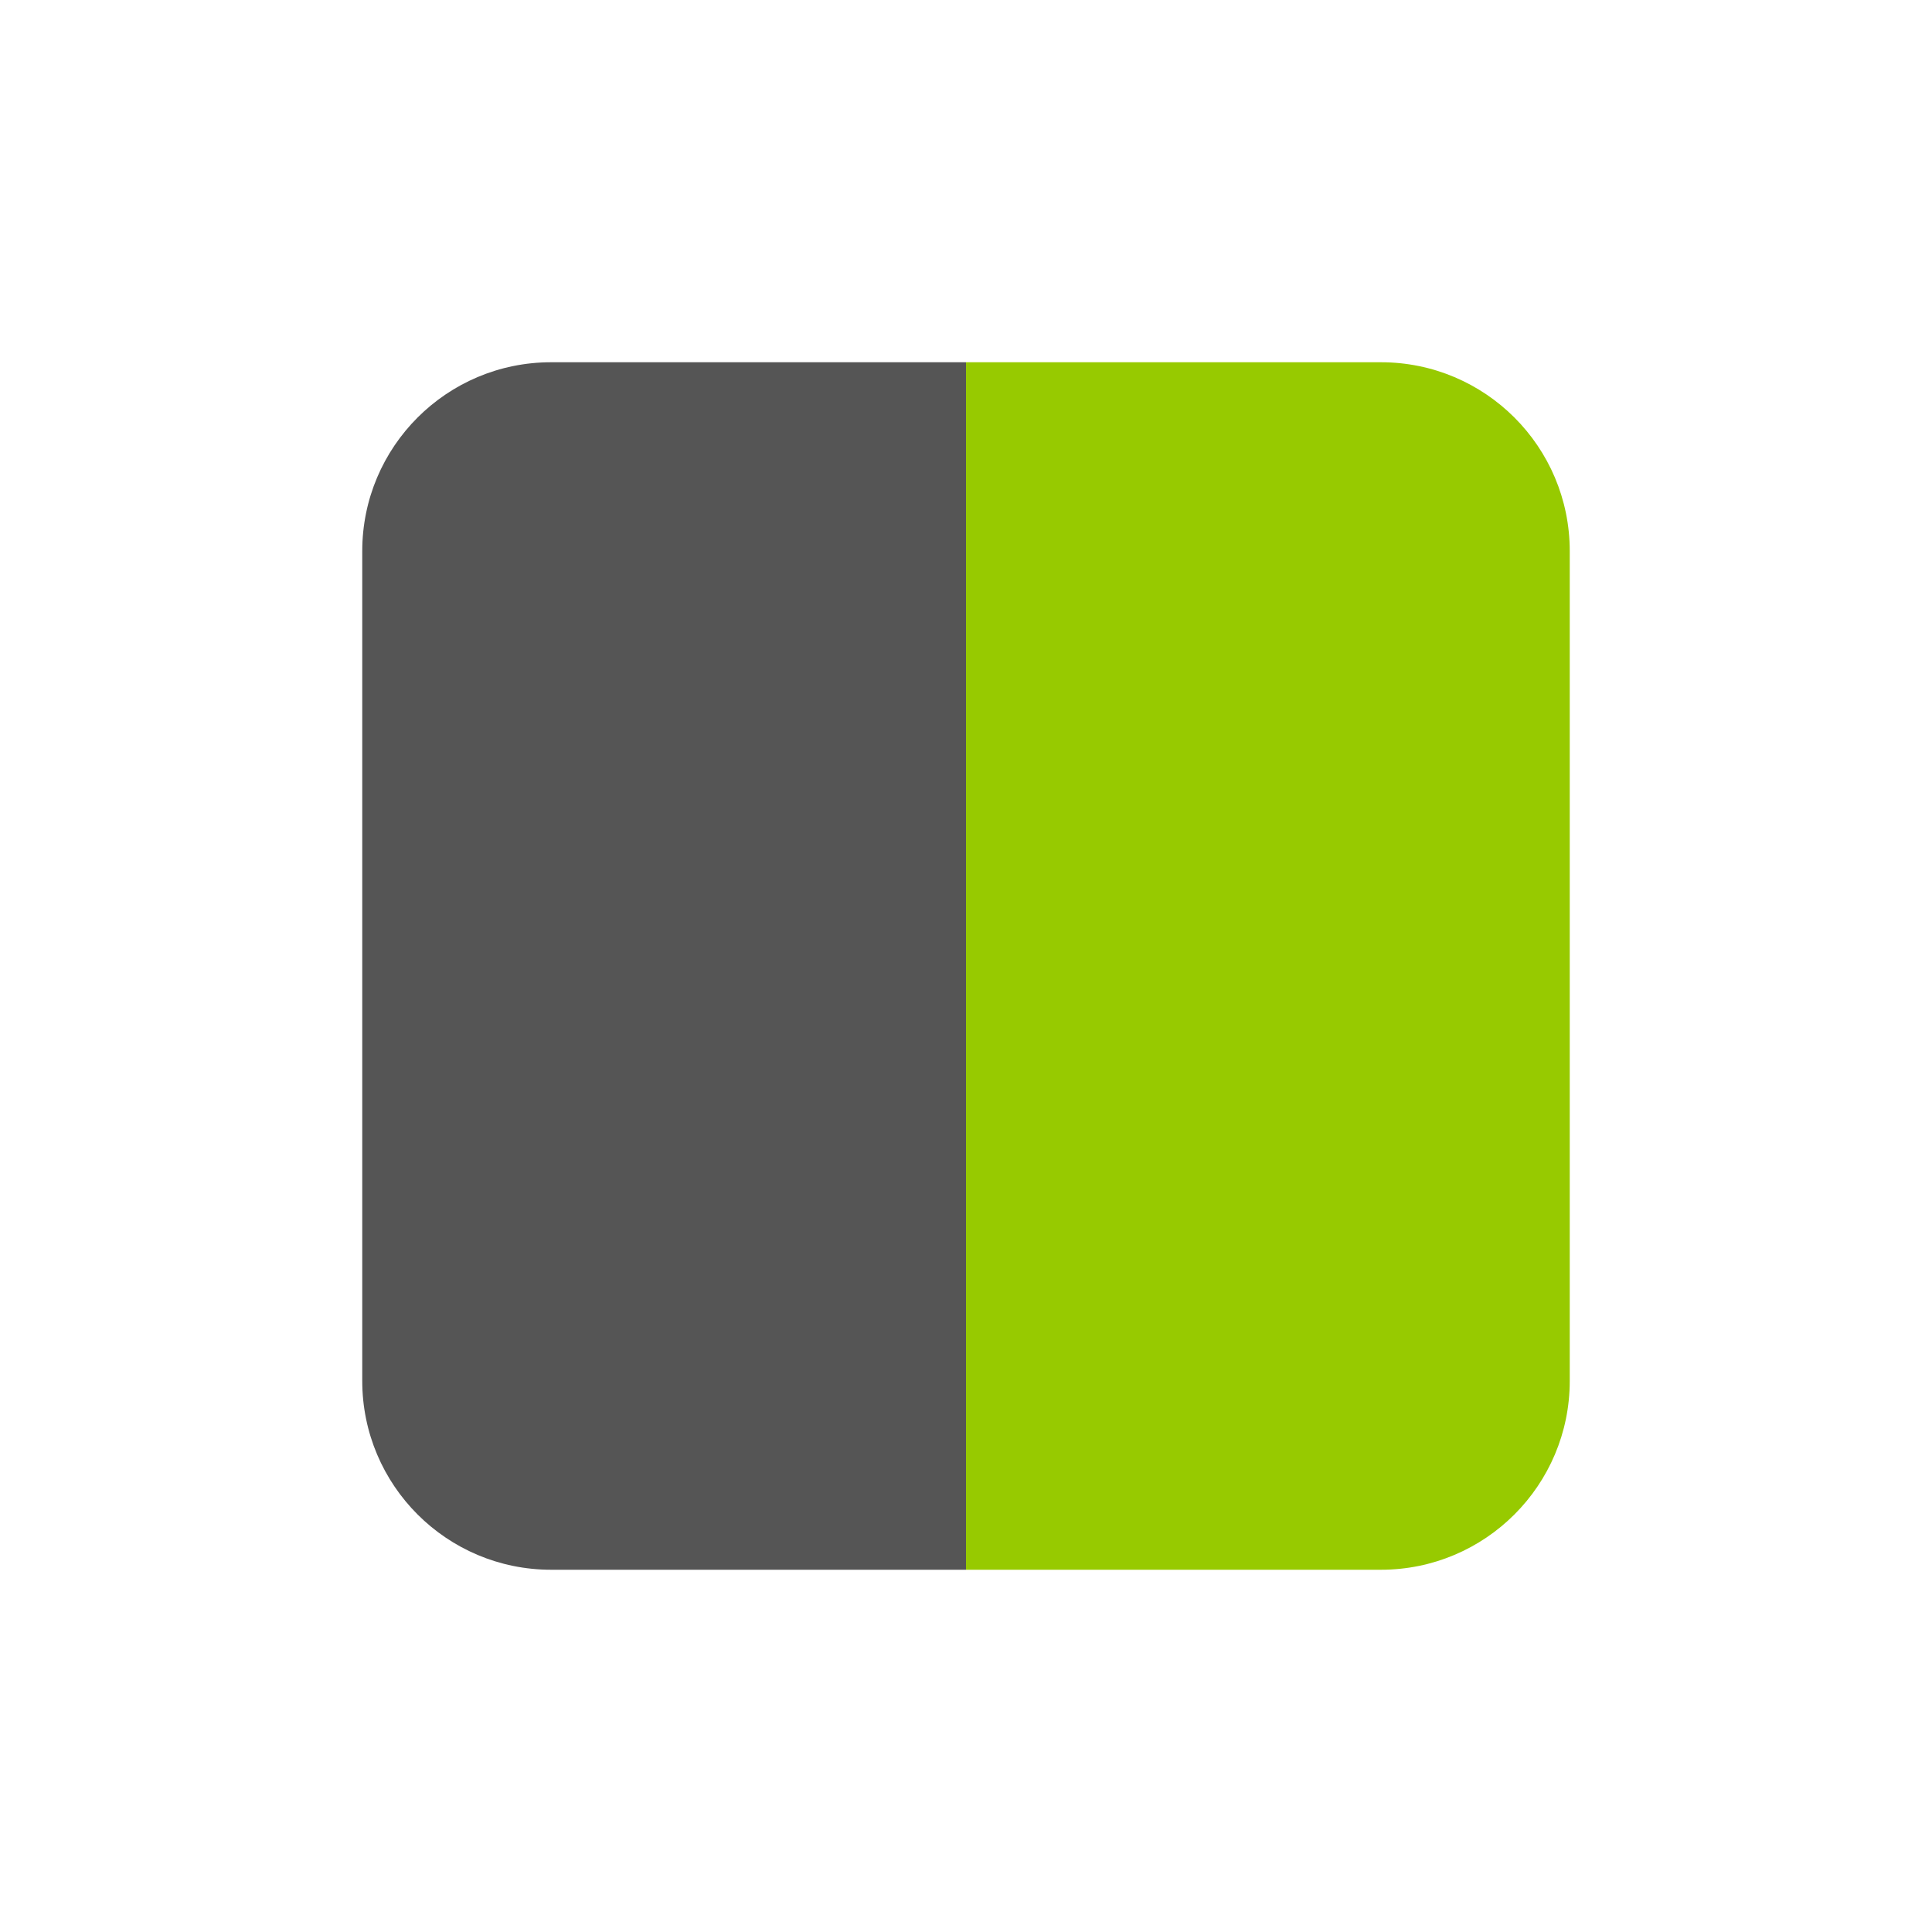
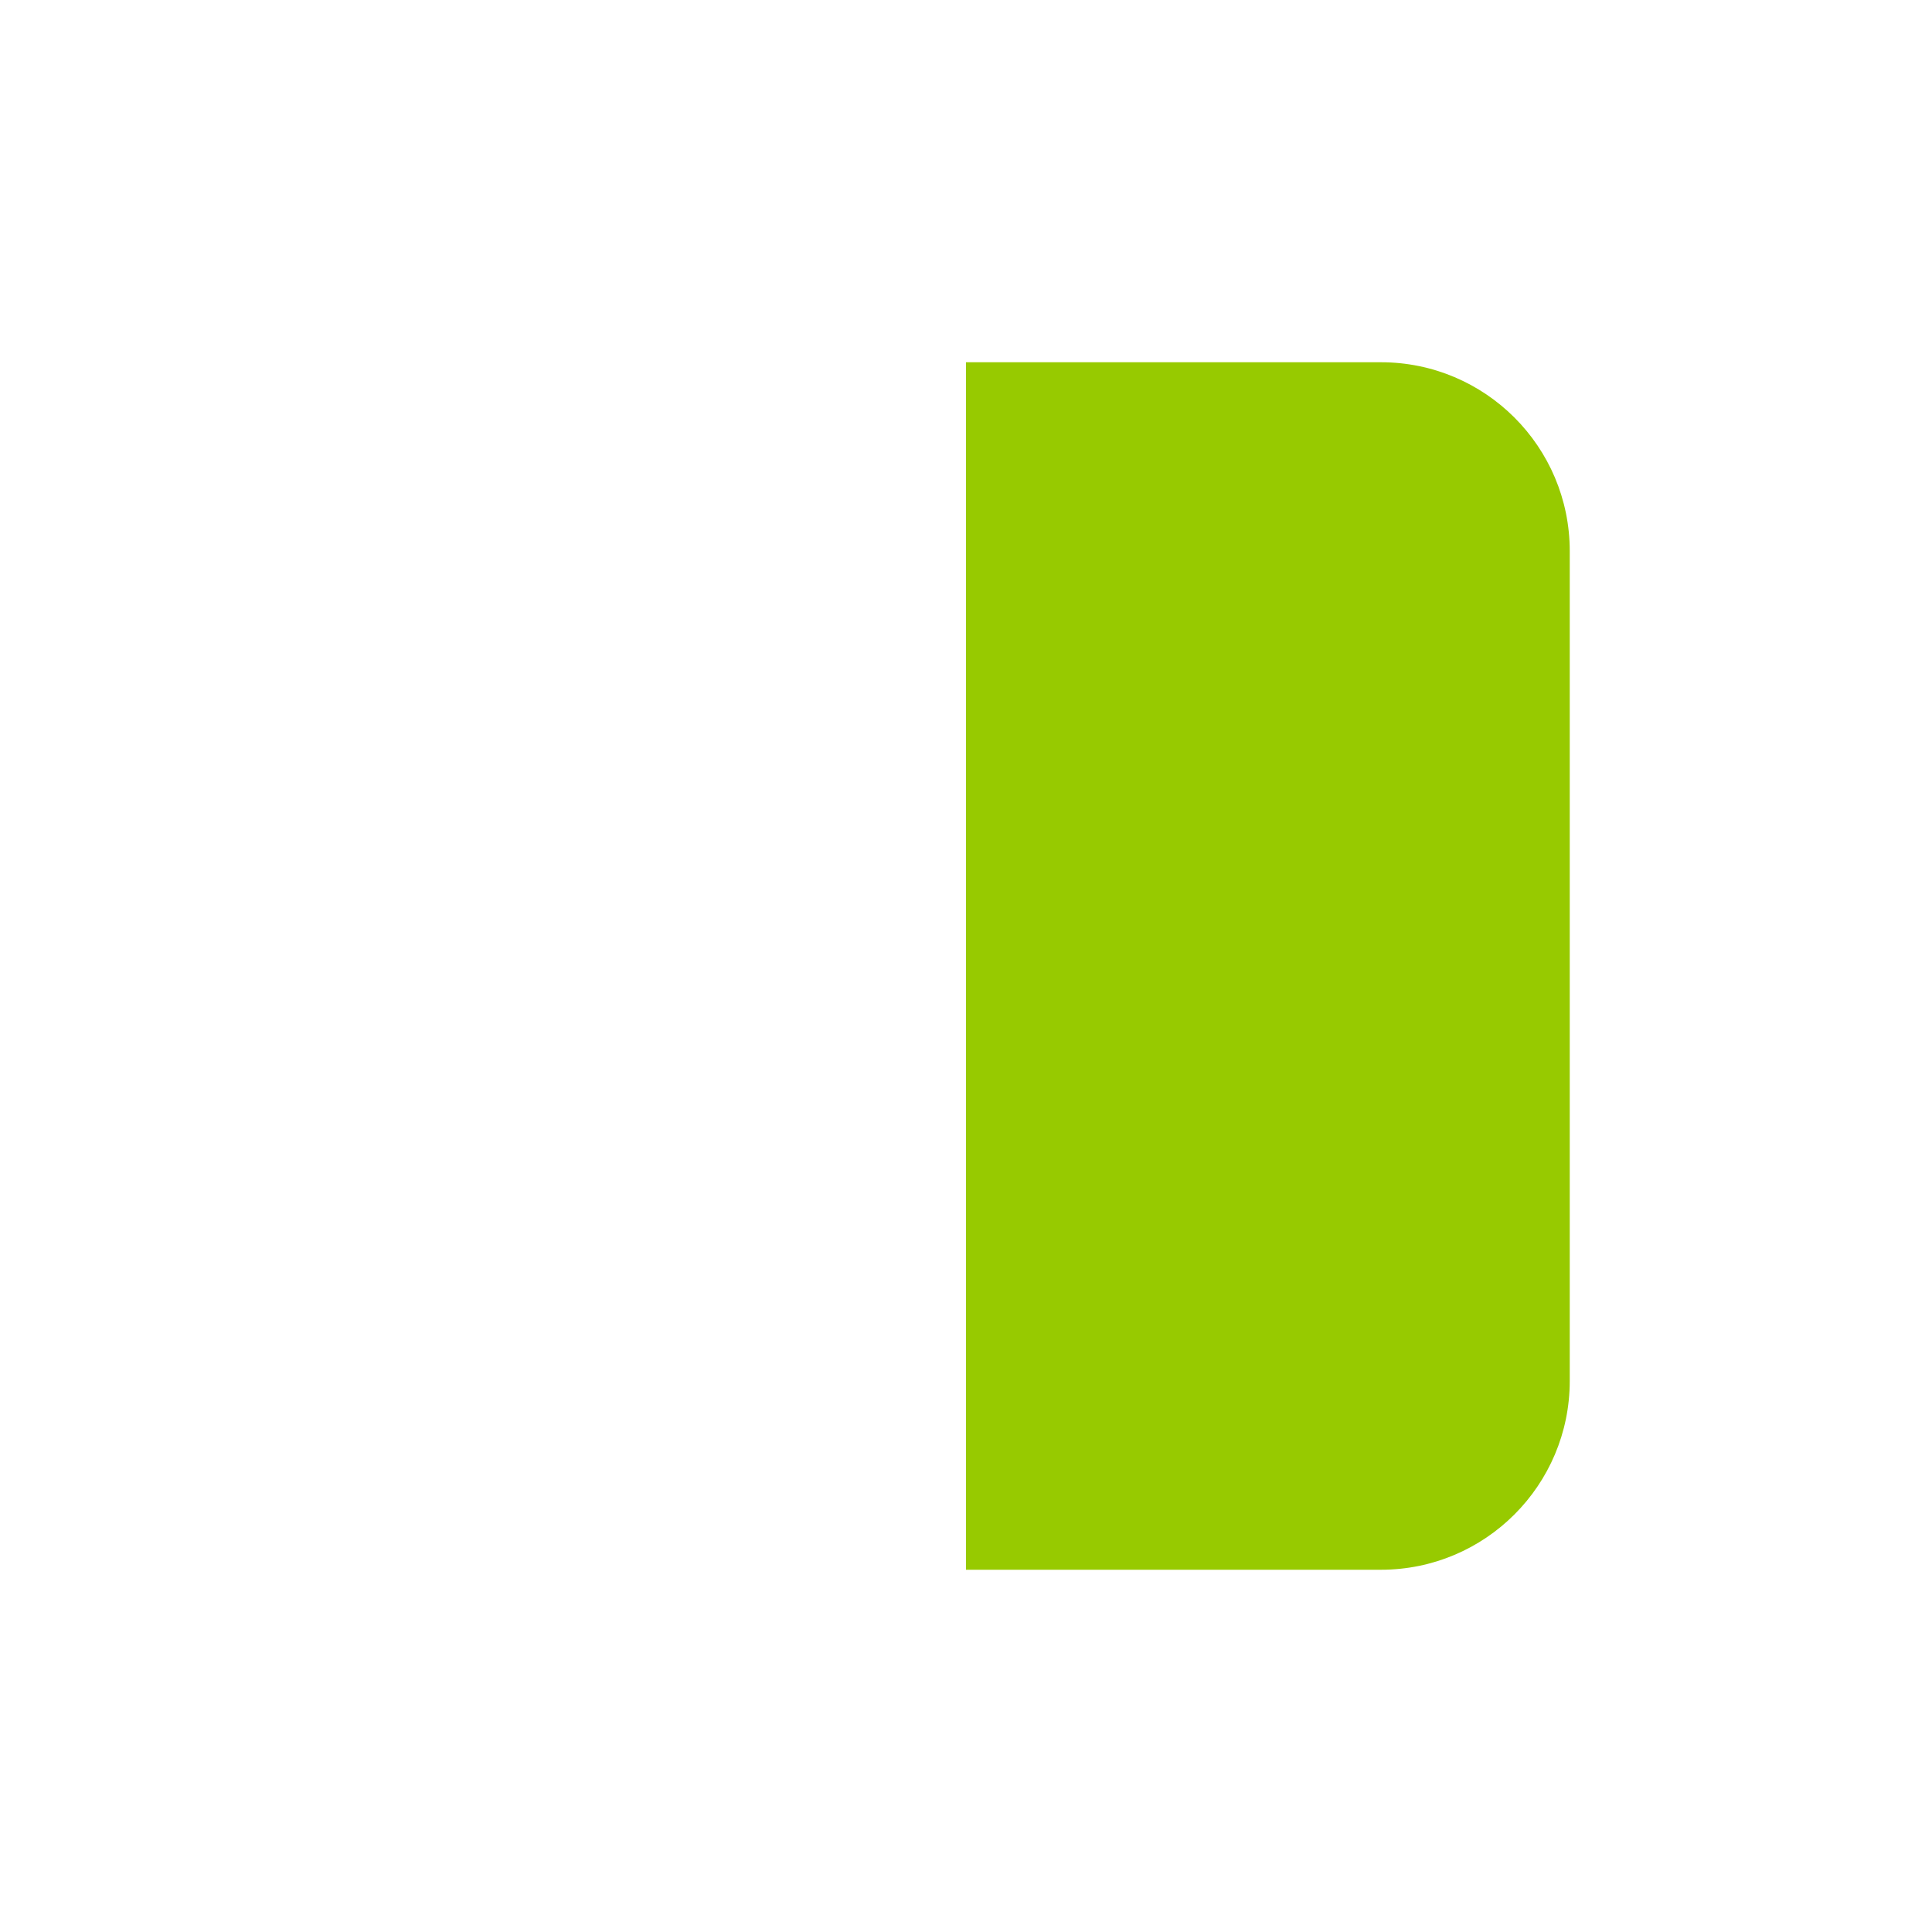
<svg xmlns="http://www.w3.org/2000/svg" t="1691629686384" class="icon" viewBox="0 0 1024 1024" version="1.1" p-id="22428" width="200" height="200">
  <path d="M192 731.9c0 55.3 44.8 100.1 100.1 100.1-55.3 0-100.1-44.8-100.1-100.1zM292.1 192C236.8 192 192 236.8 192 292.1c0-55.3 44.8-100.1 100.1-100.1zM731.9 192H512v640h219.9c55.3 0 100.1-44.8 100.1-100.1V292.1c0-55.3-44.8-100.1-100.1-100.1z" fill="#97CA00" p-id="22429" />
-   <path d="M292.1 192C236.8 192 192 236.8 192 292.1v439.8c0 55.3 44.8 100.1 100.1 100.1H512V192H292.1z" fill="#555555" p-id="22430" />
</svg>